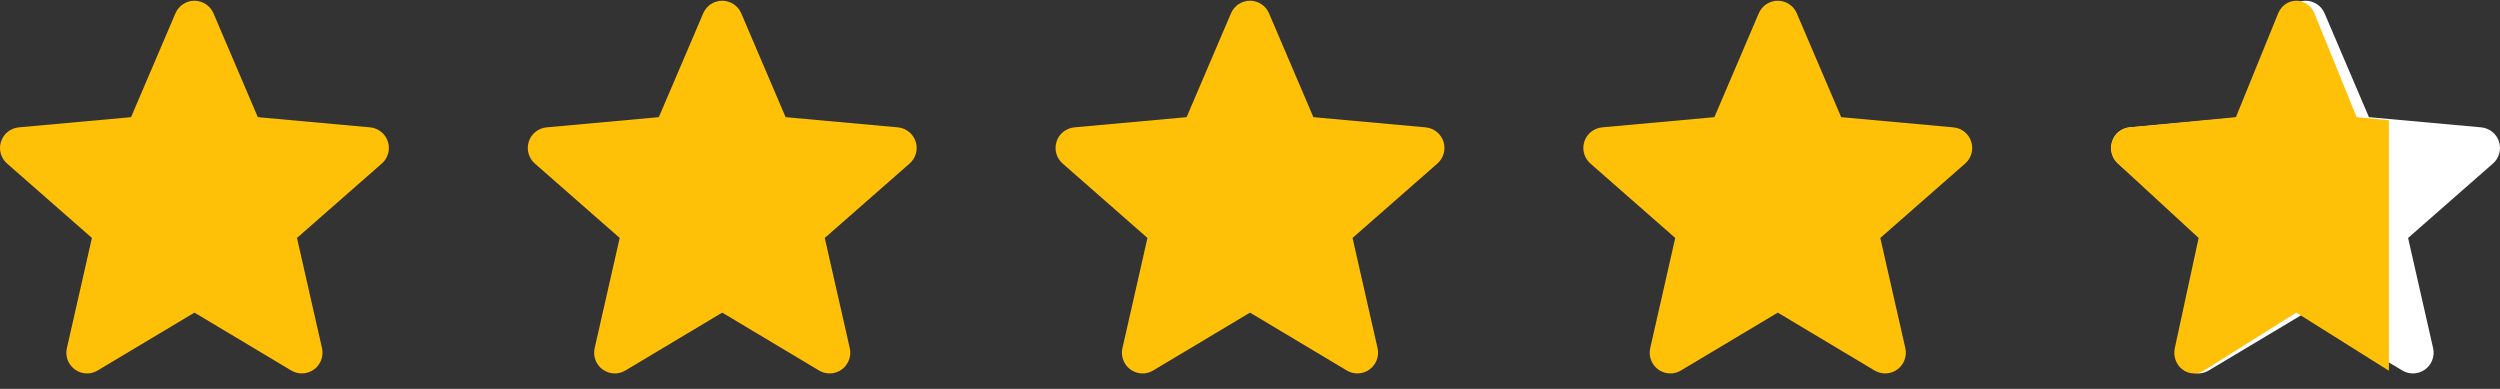
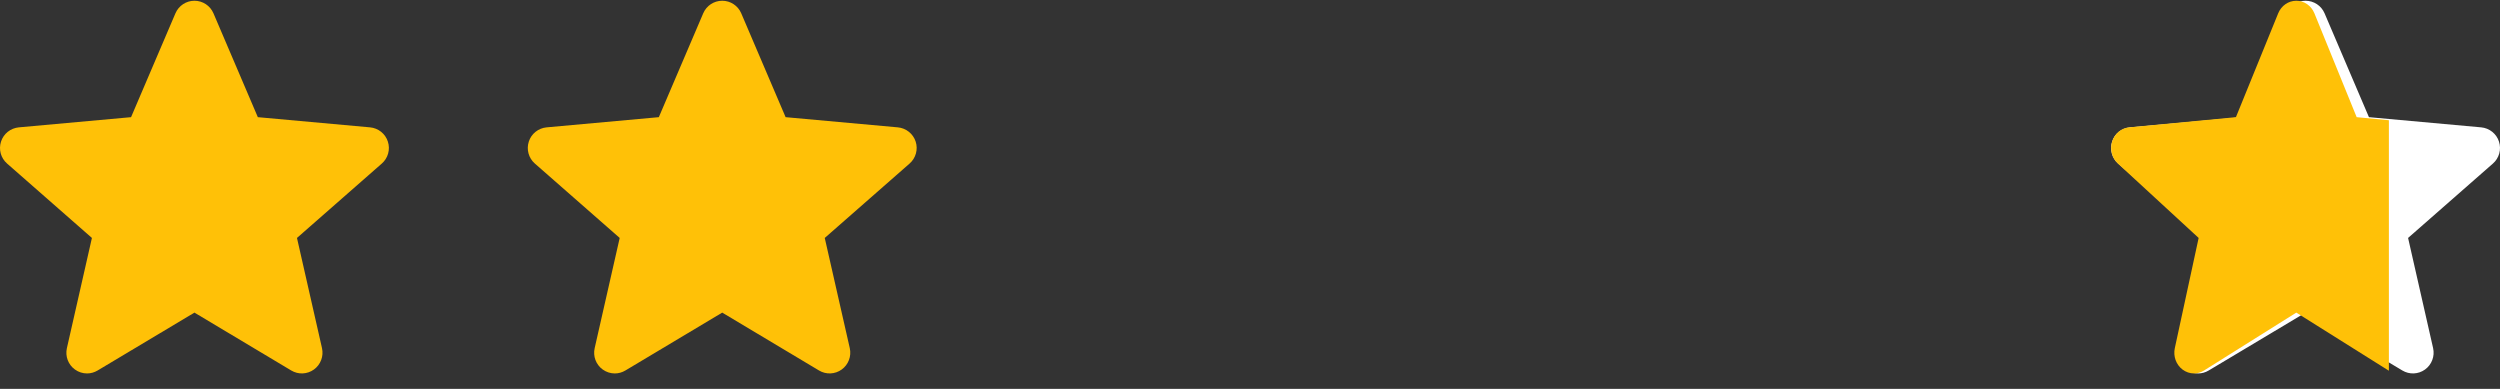
<svg xmlns="http://www.w3.org/2000/svg" fill="none" viewBox="0 0 90 14" height="14" width="90">
  <rect x="0" y="0" width="90" height="14" fill="#333333" stroke="none" />
  <g clip-path="url(#clip0_291_26)">
    <path fill="#FFC107" d="M13.963 5.097C13.919 4.958 13.834 4.836 13.72 4.745C13.606 4.654 13.468 4.598 13.323 4.585L9.282 4.218L7.684 0.478C7.566 0.204 7.298 0.027 7 0.027C6.702 0.027 6.434 0.204 6.316 0.479L4.718 4.218L0.677 4.585C0.532 4.599 0.394 4.654 0.28 4.745C0.166 4.836 0.082 4.958 0.037 5.097C-0.056 5.38 0.03 5.691 0.254 5.887L3.309 8.566L2.408 12.533C2.342 12.825 2.455 13.127 2.697 13.302C2.827 13.396 2.98 13.444 3.133 13.444C3.265 13.444 3.397 13.408 3.515 13.337L7 11.254L10.484 13.337C10.739 13.491 11.061 13.477 11.302 13.302C11.421 13.216 11.511 13.098 11.562 12.961C11.614 12.824 11.624 12.676 11.592 12.533L10.691 8.566L13.745 5.888C13.855 5.792 13.934 5.666 13.973 5.525C14.012 5.385 14.009 5.236 13.963 5.097Z" />
  </g>
  <g clip-path="url(#clip1_291_26)">
    <path fill="#FFC107" d="M32.964 5.097C32.919 4.958 32.834 4.836 32.72 4.745C32.606 4.654 32.468 4.598 32.323 4.585L28.282 4.218L26.684 0.478C26.567 0.204 26.298 0.027 26 0.027C25.702 0.027 25.434 0.204 25.316 0.479L23.718 4.218L19.677 4.585C19.532 4.599 19.394 4.654 19.28 4.745C19.166 4.836 19.081 4.958 19.037 5.097C18.945 5.38 19.03 5.691 19.254 5.887L22.309 8.566L21.408 12.533C21.342 12.825 21.455 13.127 21.697 13.302C21.827 13.396 21.98 13.444 22.133 13.444C22.265 13.444 22.397 13.408 22.515 13.337L26 11.254L29.484 13.337C29.739 13.491 30.061 13.477 30.302 13.302C30.421 13.216 30.511 13.098 30.562 12.961C30.614 12.824 30.624 12.676 30.592 12.533L29.691 8.566L32.745 5.888C32.855 5.792 32.934 5.666 32.973 5.525C33.012 5.385 33.009 5.236 32.964 5.097Z" />
  </g>
  <g clip-path="url(#clip2_291_26)">
-     <path fill="#FFC107" d="M51.964 5.097C51.919 4.958 51.834 4.836 51.72 4.745C51.606 4.654 51.468 4.598 51.323 4.585L47.282 4.218L45.684 0.478C45.566 0.204 45.298 0.027 45 0.027C44.702 0.027 44.434 0.204 44.316 0.479L42.718 4.218L38.677 4.585C38.532 4.599 38.394 4.654 38.28 4.745C38.166 4.836 38.081 4.958 38.037 5.097C37.944 5.38 38.03 5.691 38.254 5.887L41.309 8.566L40.408 12.533C40.342 12.825 40.455 13.127 40.697 13.302C40.827 13.396 40.98 13.444 41.133 13.444C41.265 13.444 41.397 13.408 41.514 13.337L45 11.254L48.484 13.337C48.739 13.491 49.061 13.477 49.302 13.302C49.42 13.216 49.511 13.098 49.562 12.961C49.614 12.824 49.624 12.676 49.592 12.533L48.691 8.566L51.745 5.888C51.855 5.792 51.934 5.666 51.973 5.525C52.012 5.385 52.009 5.236 51.964 5.097Z" />
-   </g>
+     </g>
  <g clip-path="url(#clip3_291_26)">
    <path fill="#FFC107" d="M70.963 5.097C70.919 4.958 70.834 4.836 70.72 4.745C70.606 4.654 70.468 4.598 70.323 4.585L66.282 4.218L64.684 0.478C64.567 0.204 64.298 0.027 64 0.027C63.702 0.027 63.434 0.204 63.316 0.479L61.718 4.218L57.677 4.585C57.532 4.599 57.394 4.654 57.28 4.745C57.166 4.836 57.081 4.958 57.037 5.097C56.944 5.38 57.03 5.691 57.254 5.887L60.309 8.566L59.408 12.533C59.342 12.825 59.455 13.127 59.697 13.302C59.827 13.396 59.98 13.444 60.133 13.444C60.265 13.444 60.397 13.408 60.514 13.337L64 11.254L67.484 13.337C67.739 13.491 68.061 13.477 68.302 13.302C68.421 13.216 68.511 13.098 68.562 12.961C68.614 12.824 68.624 12.676 68.592 12.533L67.691 8.566L70.745 5.888C70.855 5.792 70.934 5.666 70.973 5.525C71.012 5.385 71.009 5.236 70.963 5.097Z" />
  </g>
  <g clip-path="url(#clip4_291_26)">
    <path fill="white" d="M89.963 5.097C89.919 4.958 89.834 4.836 89.72 4.745C89.606 4.654 89.468 4.598 89.323 4.585L85.282 4.218L83.684 0.478C83.567 0.204 83.298 0.027 83 0.027C82.702 0.027 82.434 0.204 82.316 0.479L80.718 4.218L76.677 4.585C76.531 4.599 76.394 4.654 76.28 4.745C76.166 4.836 76.082 4.958 76.037 5.097C75.945 5.38 76.03 5.691 76.254 5.887L79.309 8.566L78.408 12.533C78.342 12.825 78.455 13.127 78.697 13.302C78.827 13.396 78.98 13.444 79.133 13.444C79.265 13.444 79.397 13.408 79.514 13.337L83 11.254L86.484 13.337C86.739 13.491 87.061 13.477 87.302 13.302C87.421 13.216 87.511 13.098 87.562 12.961C87.614 12.824 87.624 12.676 87.592 12.533L86.691 8.566L89.745 5.888C89.855 5.792 89.934 5.666 89.973 5.525C90.012 5.385 90.009 5.236 89.963 5.097Z" />
  </g>
  <g clip-path="url(#clip5_291_26)">
    <path fill="#FFC107" d="M89.299 5.097C89.256 4.958 89.175 4.836 89.067 4.745C88.958 4.654 88.827 4.598 88.689 4.585L84.84 4.218L83.318 0.478C83.206 0.204 82.951 0.027 82.667 0.027C82.383 0.027 82.127 0.204 82.015 0.479L80.493 4.218L76.644 4.585C76.506 4.599 76.375 4.654 76.266 4.745C76.158 4.836 76.078 4.958 76.035 5.097C75.947 5.38 76.028 5.691 76.242 5.887L79.151 8.566L78.293 12.533C78.231 12.825 78.338 13.127 78.569 13.302C78.693 13.396 78.838 13.444 78.984 13.444C79.11 13.444 79.235 13.408 79.347 13.337L82.667 11.254L85.985 13.337C86.228 13.491 86.534 13.477 86.764 13.302C86.877 13.216 86.963 13.098 87.012 12.961C87.061 12.824 87.07 12.676 87.04 12.533L86.182 8.566L89.091 5.888C89.195 5.792 89.271 5.666 89.308 5.525C89.345 5.385 89.341 5.236 89.299 5.097Z" />
  </g>
  <defs>
    <clipPath id="clip0_291_26">
      <rect fill="white" height="14" width="14" />
    </clipPath>
    <clipPath id="clip1_291_26">
      <rect transform="translate(19)" fill="white" height="14" width="14" />
    </clipPath>
    <clipPath id="clip2_291_26">
-       <rect transform="translate(38)" fill="white" height="14" width="14" />
-     </clipPath>
+       </clipPath>
    <clipPath id="clip3_291_26">
-       <rect transform="translate(57)" fill="white" height="14" width="14" />
-     </clipPath>
+       </clipPath>
    <clipPath id="clip4_291_26">
      <rect transform="translate(76)" fill="white" height="14" width="14" />
    </clipPath>
    <clipPath id="clip5_291_26">
      <rect transform="translate(76)" fill="white" height="14" width="10" />
    </clipPath>
  </defs>
</svg>